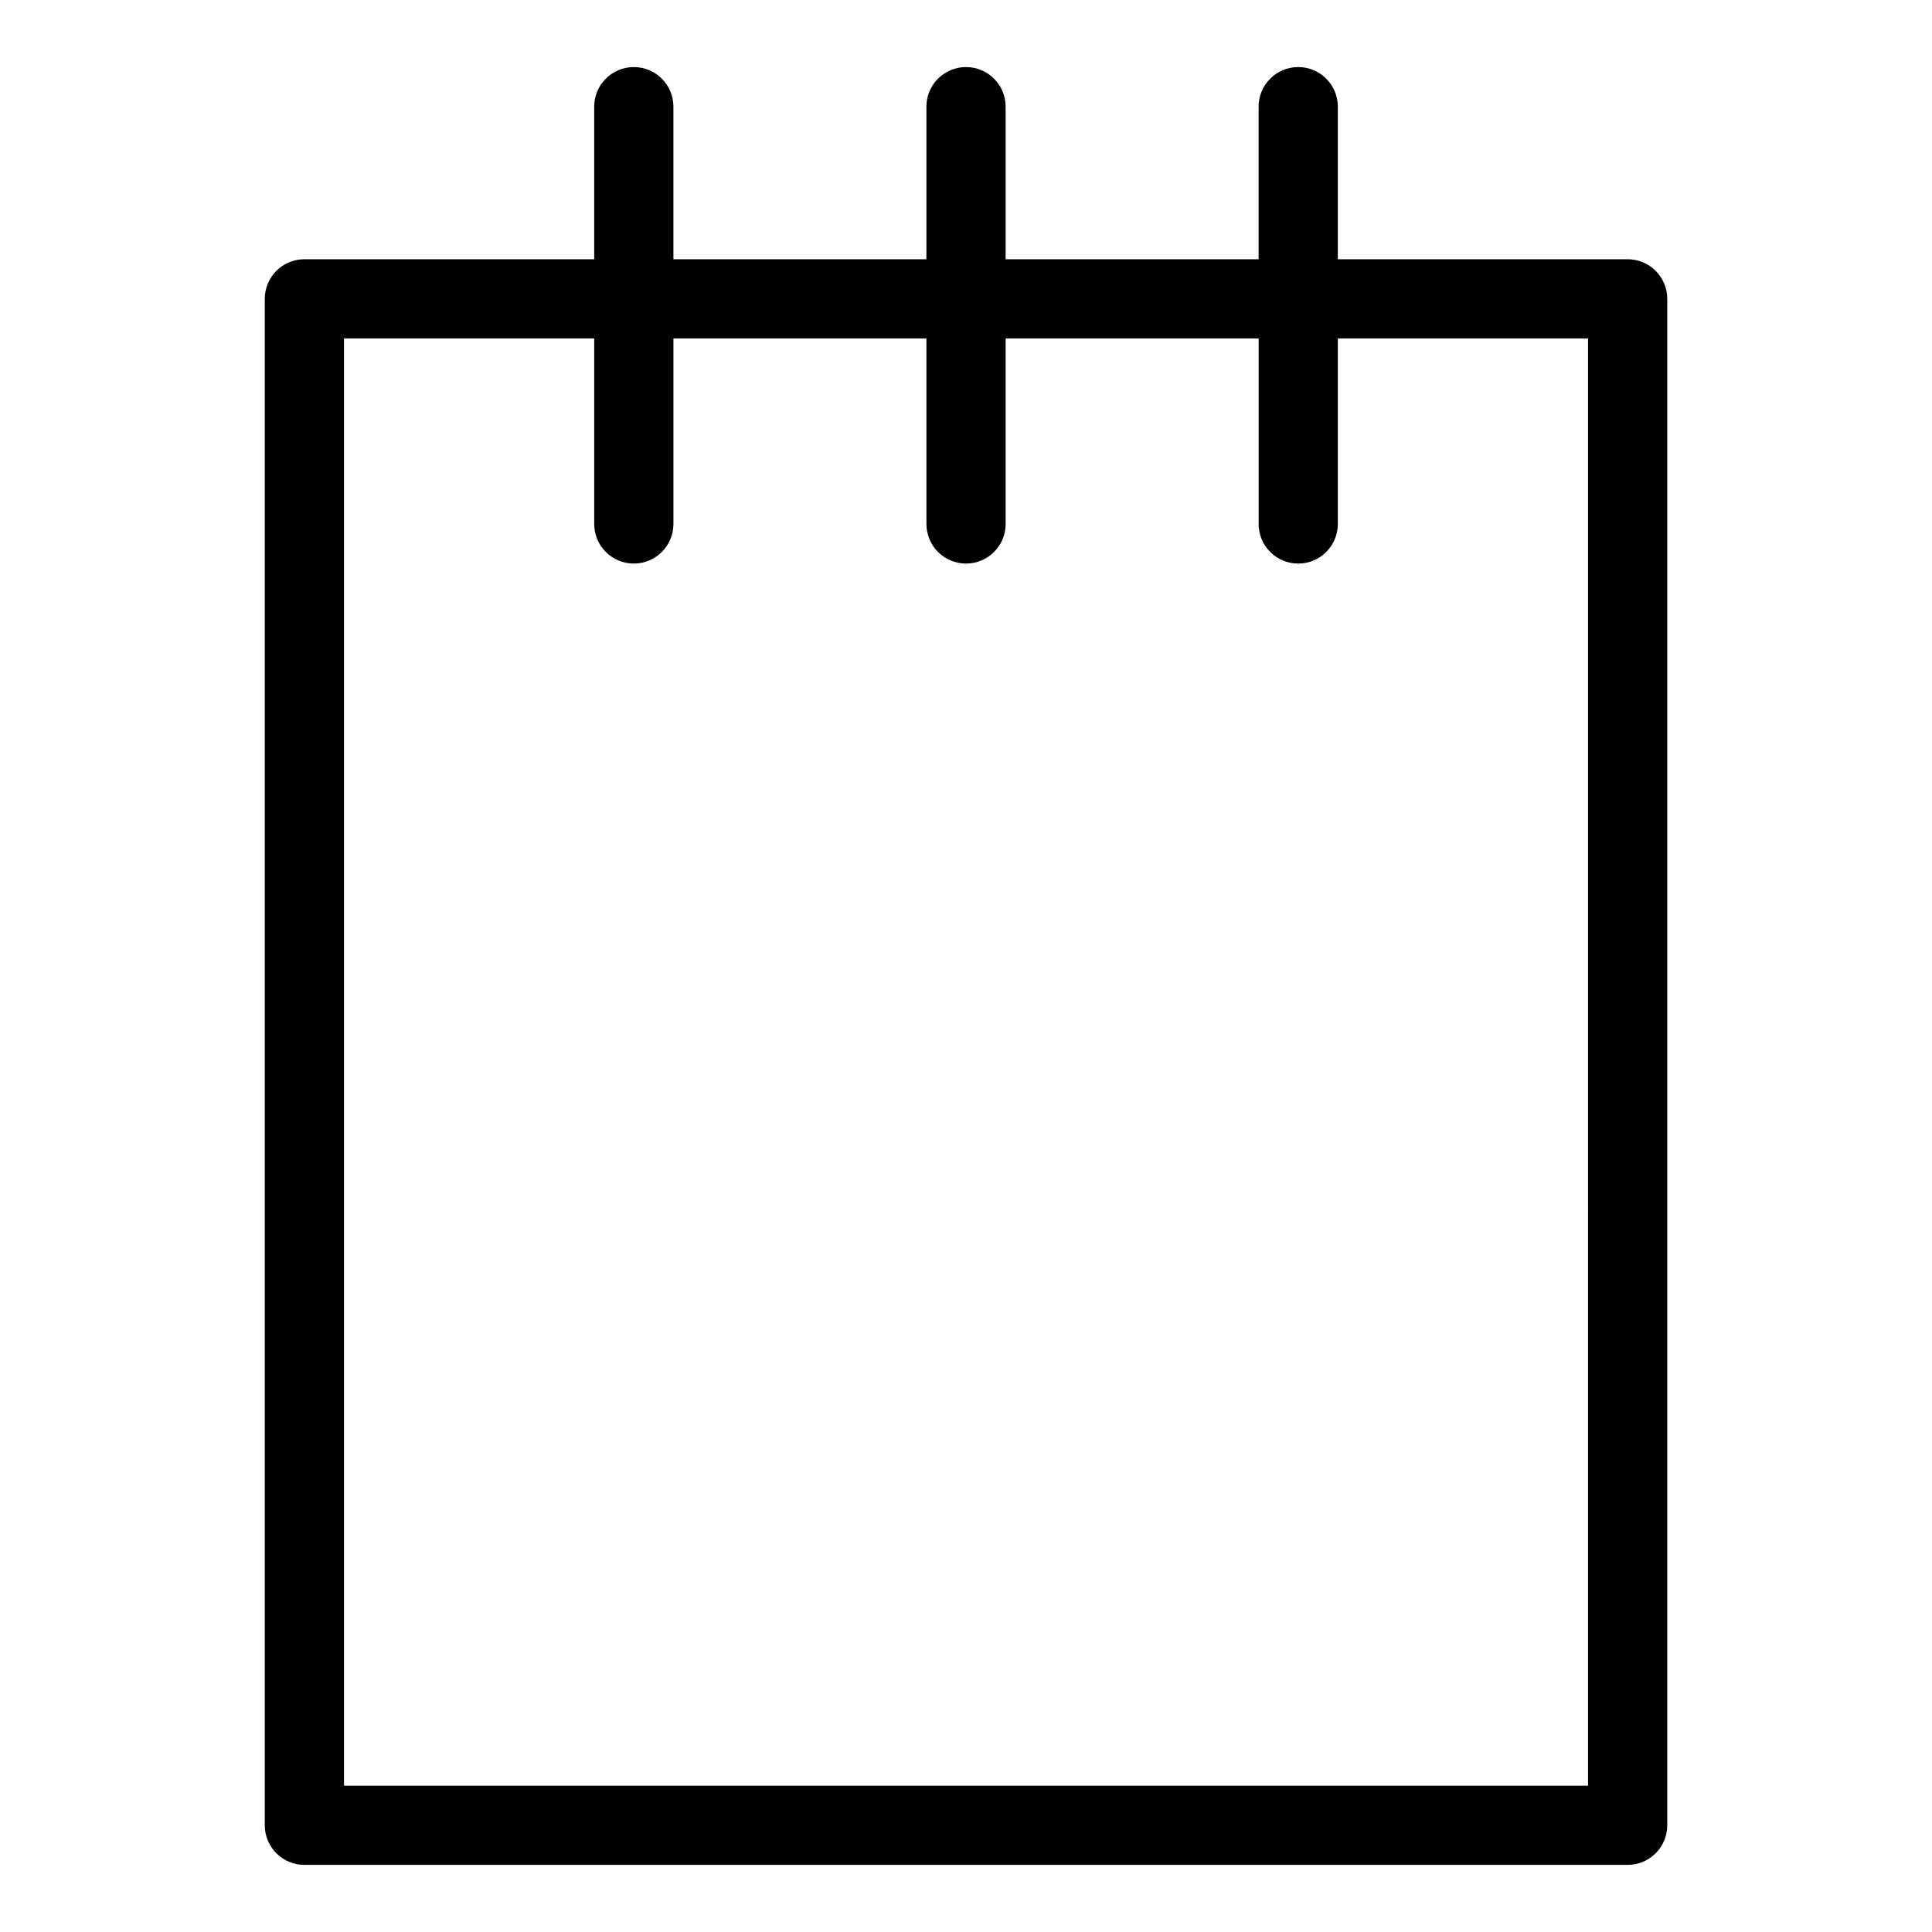
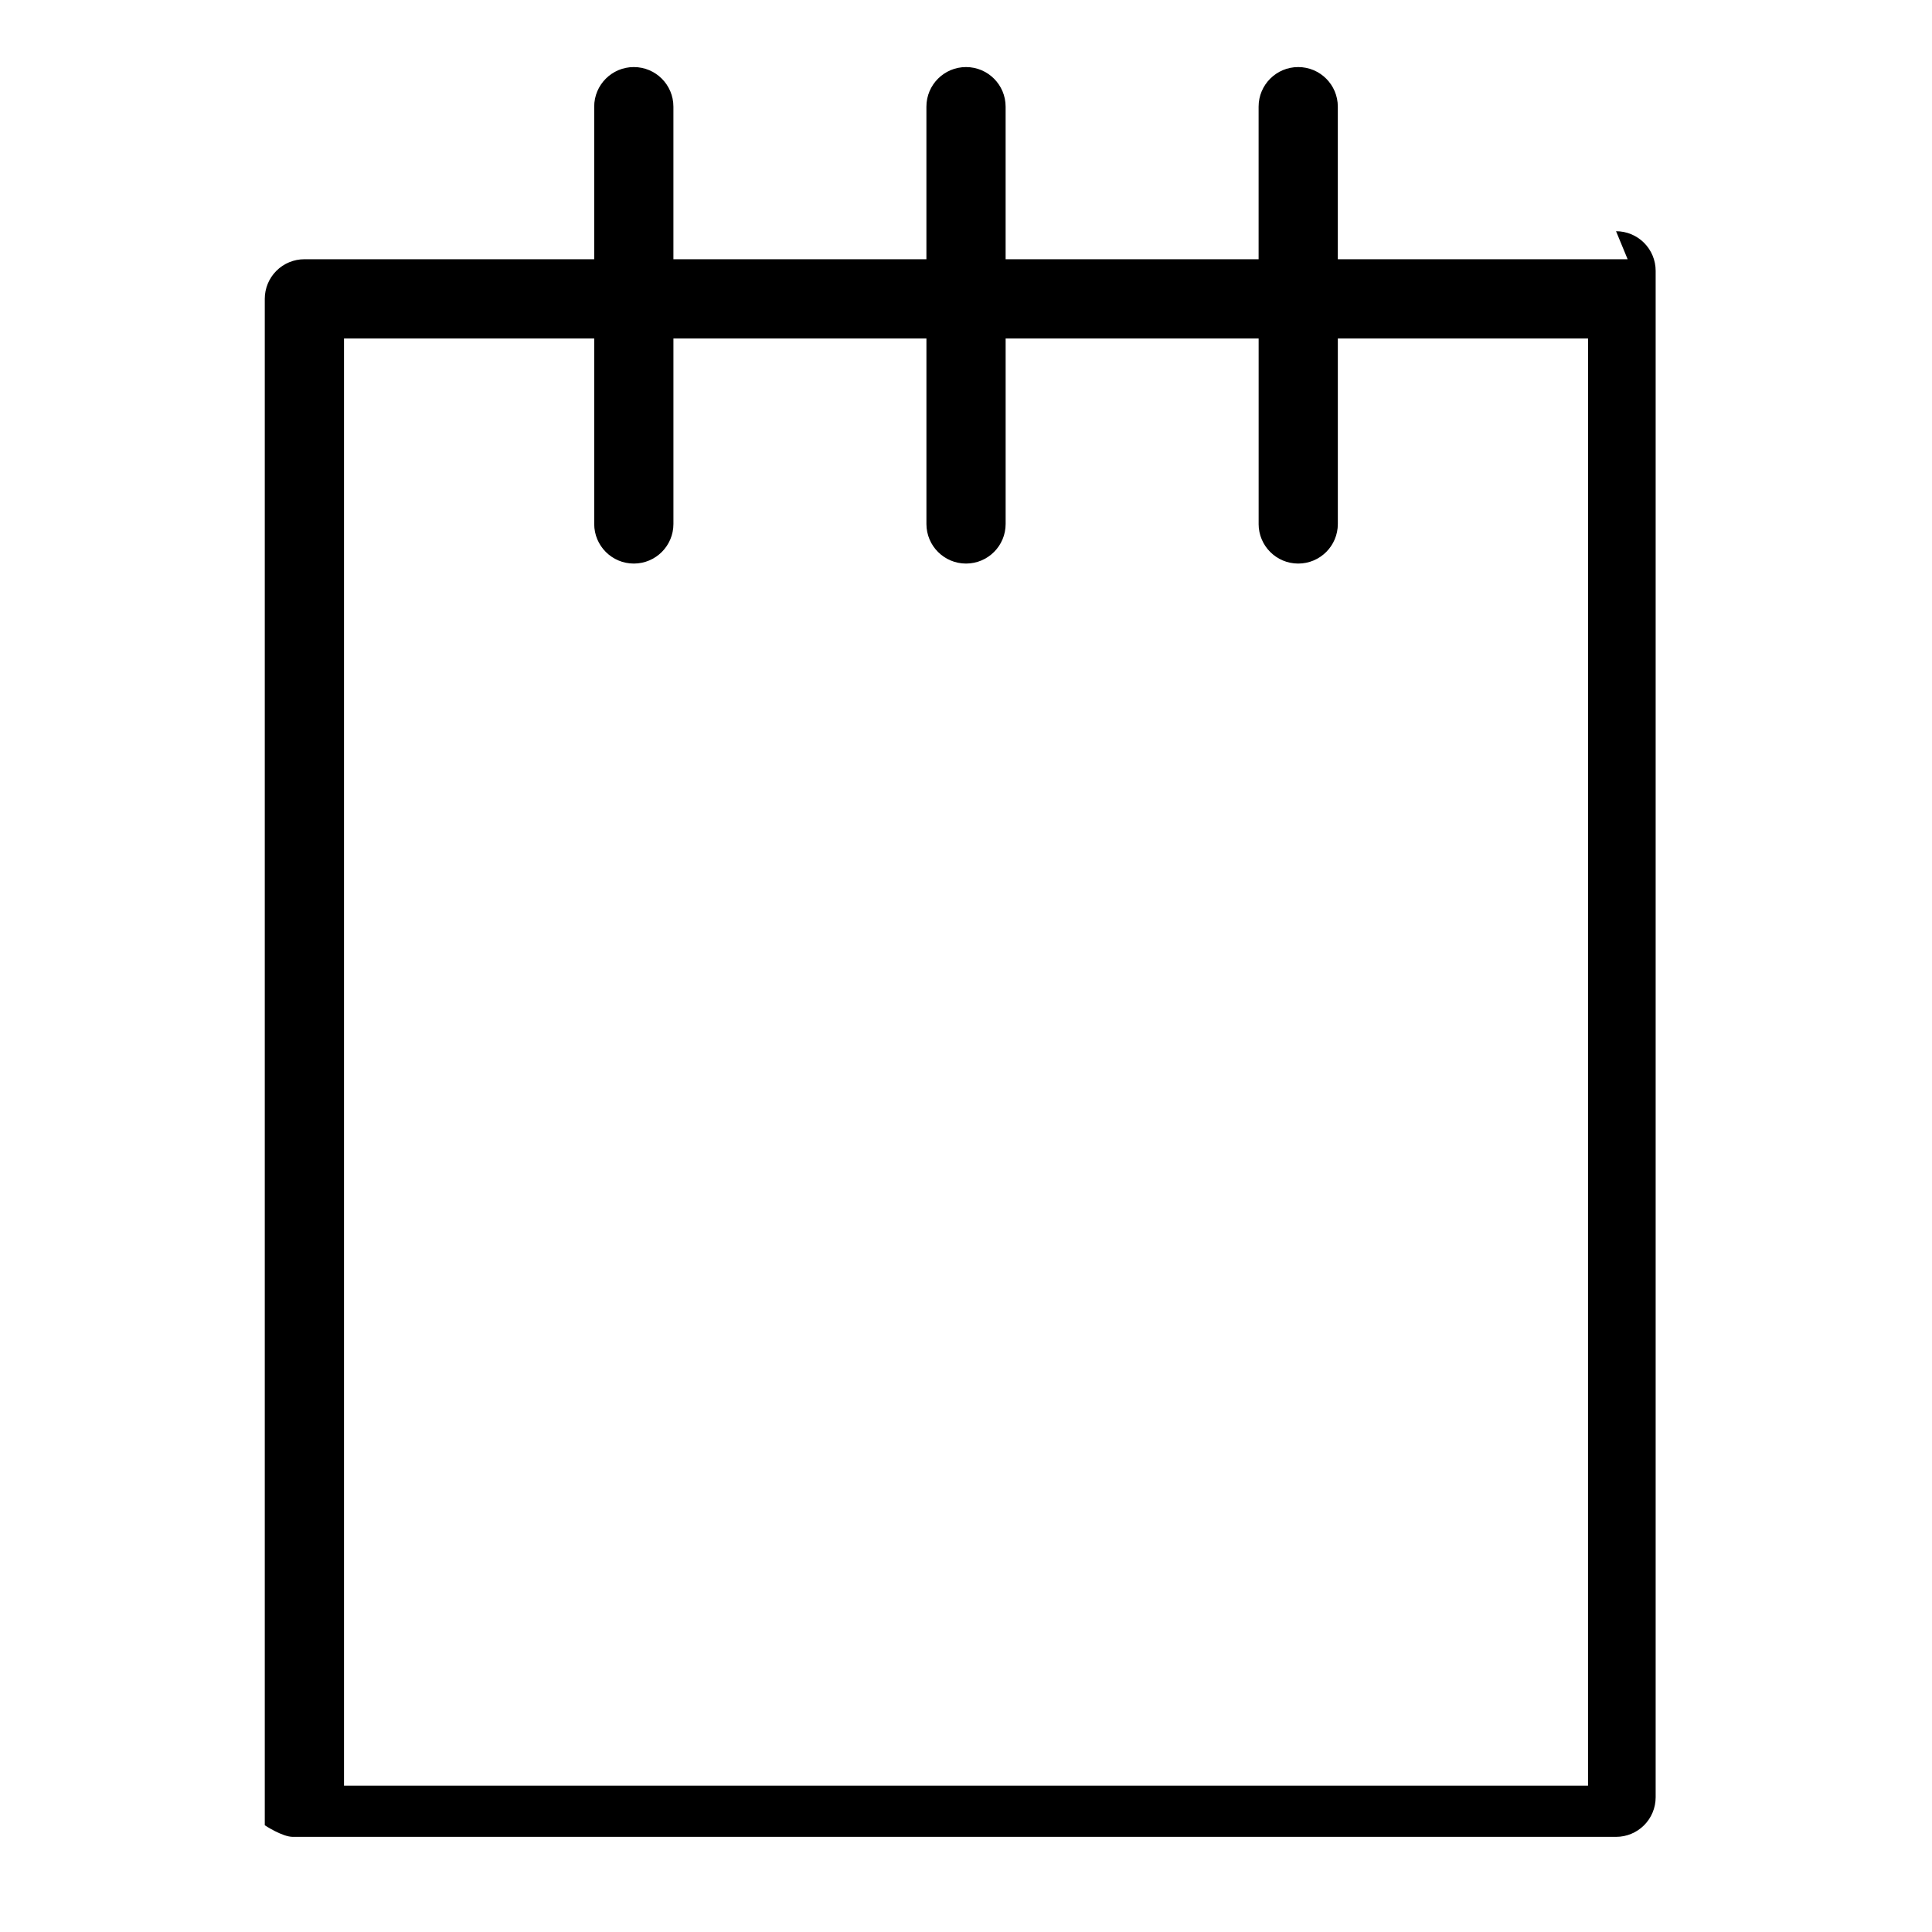
<svg xmlns="http://www.w3.org/2000/svg" fill="#000000" width="800px" height="800px" version="1.1" viewBox="144 144 512 512">
-   <path d="m575.34 212.7h-76.805v-40.43c0-5.797-4.699-10.496-10.496-10.496s-10.496 4.699-10.496 10.496v40.43h-67.043v-40.43c0-5.797-4.699-10.496-10.496-10.496s-10.496 4.699-10.496 10.496v40.43h-67.047v-40.43c0-5.797-4.699-10.496-10.496-10.496-5.797 0-10.496 4.699-10.496 10.496v40.43h-76.805c-2.781 0-5.453 1.105-7.422 3.074s-3.074 4.641-3.074 7.422v404.52c0 2.785 1.105 5.457 3.074 7.426s4.641 3.074 7.422 3.07h350.68c2.785 0.004 5.453-1.102 7.422-3.07s3.074-4.641 3.074-7.426v-404.52c0-2.781-1.105-5.453-3.074-7.422s-4.637-3.074-7.422-3.074zm-10.496 404.52h-329.68v-383.53h66.309v49.164c0 5.797 4.699 10.496 10.496 10.496 5.797 0 10.496-4.699 10.496-10.496v-49.164h67.047v49.164c0 5.797 4.699 10.496 10.496 10.496s10.496-4.699 10.496-10.496v-49.164h67.047v49.164h-0.004c0 5.797 4.699 10.496 10.496 10.496s10.496-4.699 10.496-10.496v-49.164h66.309z" />
+   <path d="m575.34 212.7h-76.805v-40.43c0-5.797-4.699-10.496-10.496-10.496s-10.496 4.699-10.496 10.496v40.43h-67.043v-40.43c0-5.797-4.699-10.496-10.496-10.496s-10.496 4.699-10.496 10.496v40.43h-67.047v-40.43c0-5.797-4.699-10.496-10.496-10.496-5.797 0-10.496 4.699-10.496 10.496v40.43h-76.805c-2.781 0-5.453 1.105-7.422 3.074s-3.074 4.641-3.074 7.422v404.52s4.641 3.074 7.422 3.07h350.68c2.785 0.004 5.453-1.102 7.422-3.07s3.074-4.641 3.074-7.426v-404.52c0-2.781-1.105-5.453-3.074-7.422s-4.637-3.074-7.422-3.074zm-10.496 404.52h-329.68v-383.53h66.309v49.164c0 5.797 4.699 10.496 10.496 10.496 5.797 0 10.496-4.699 10.496-10.496v-49.164h67.047v49.164c0 5.797 4.699 10.496 10.496 10.496s10.496-4.699 10.496-10.496v-49.164h67.047v49.164h-0.004c0 5.797 4.699 10.496 10.496 10.496s10.496-4.699 10.496-10.496v-49.164h66.309z" />
</svg>